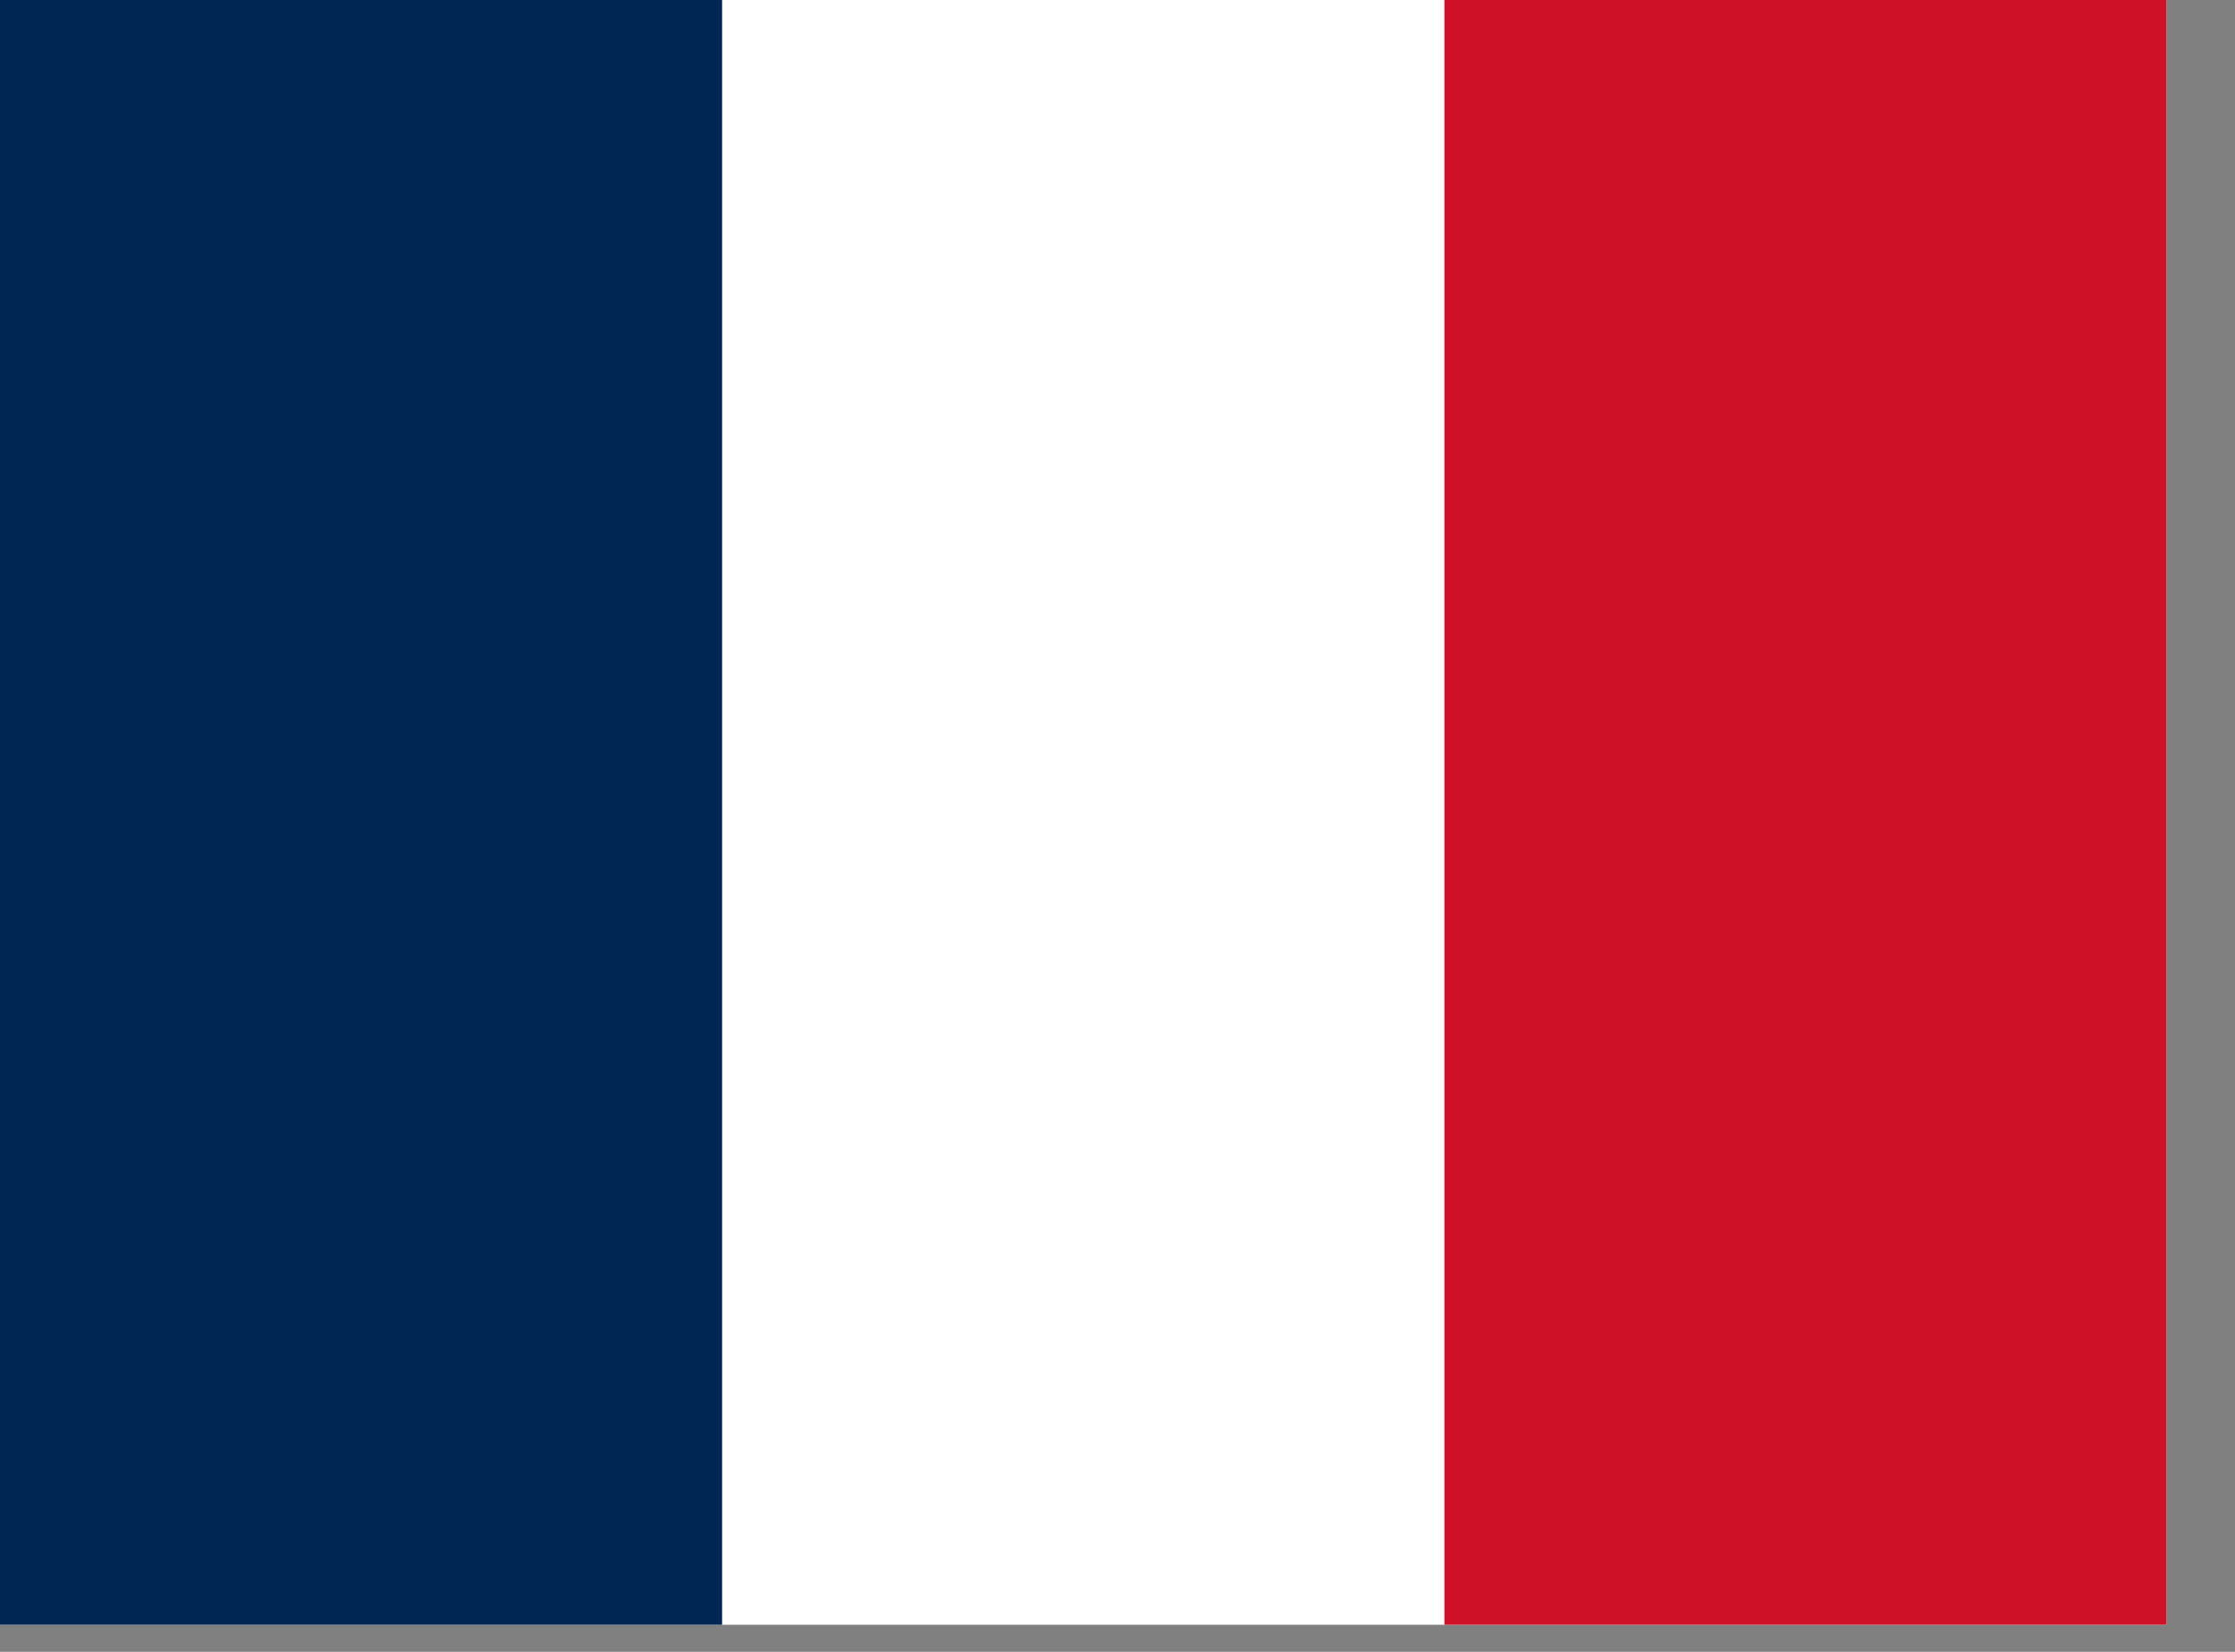
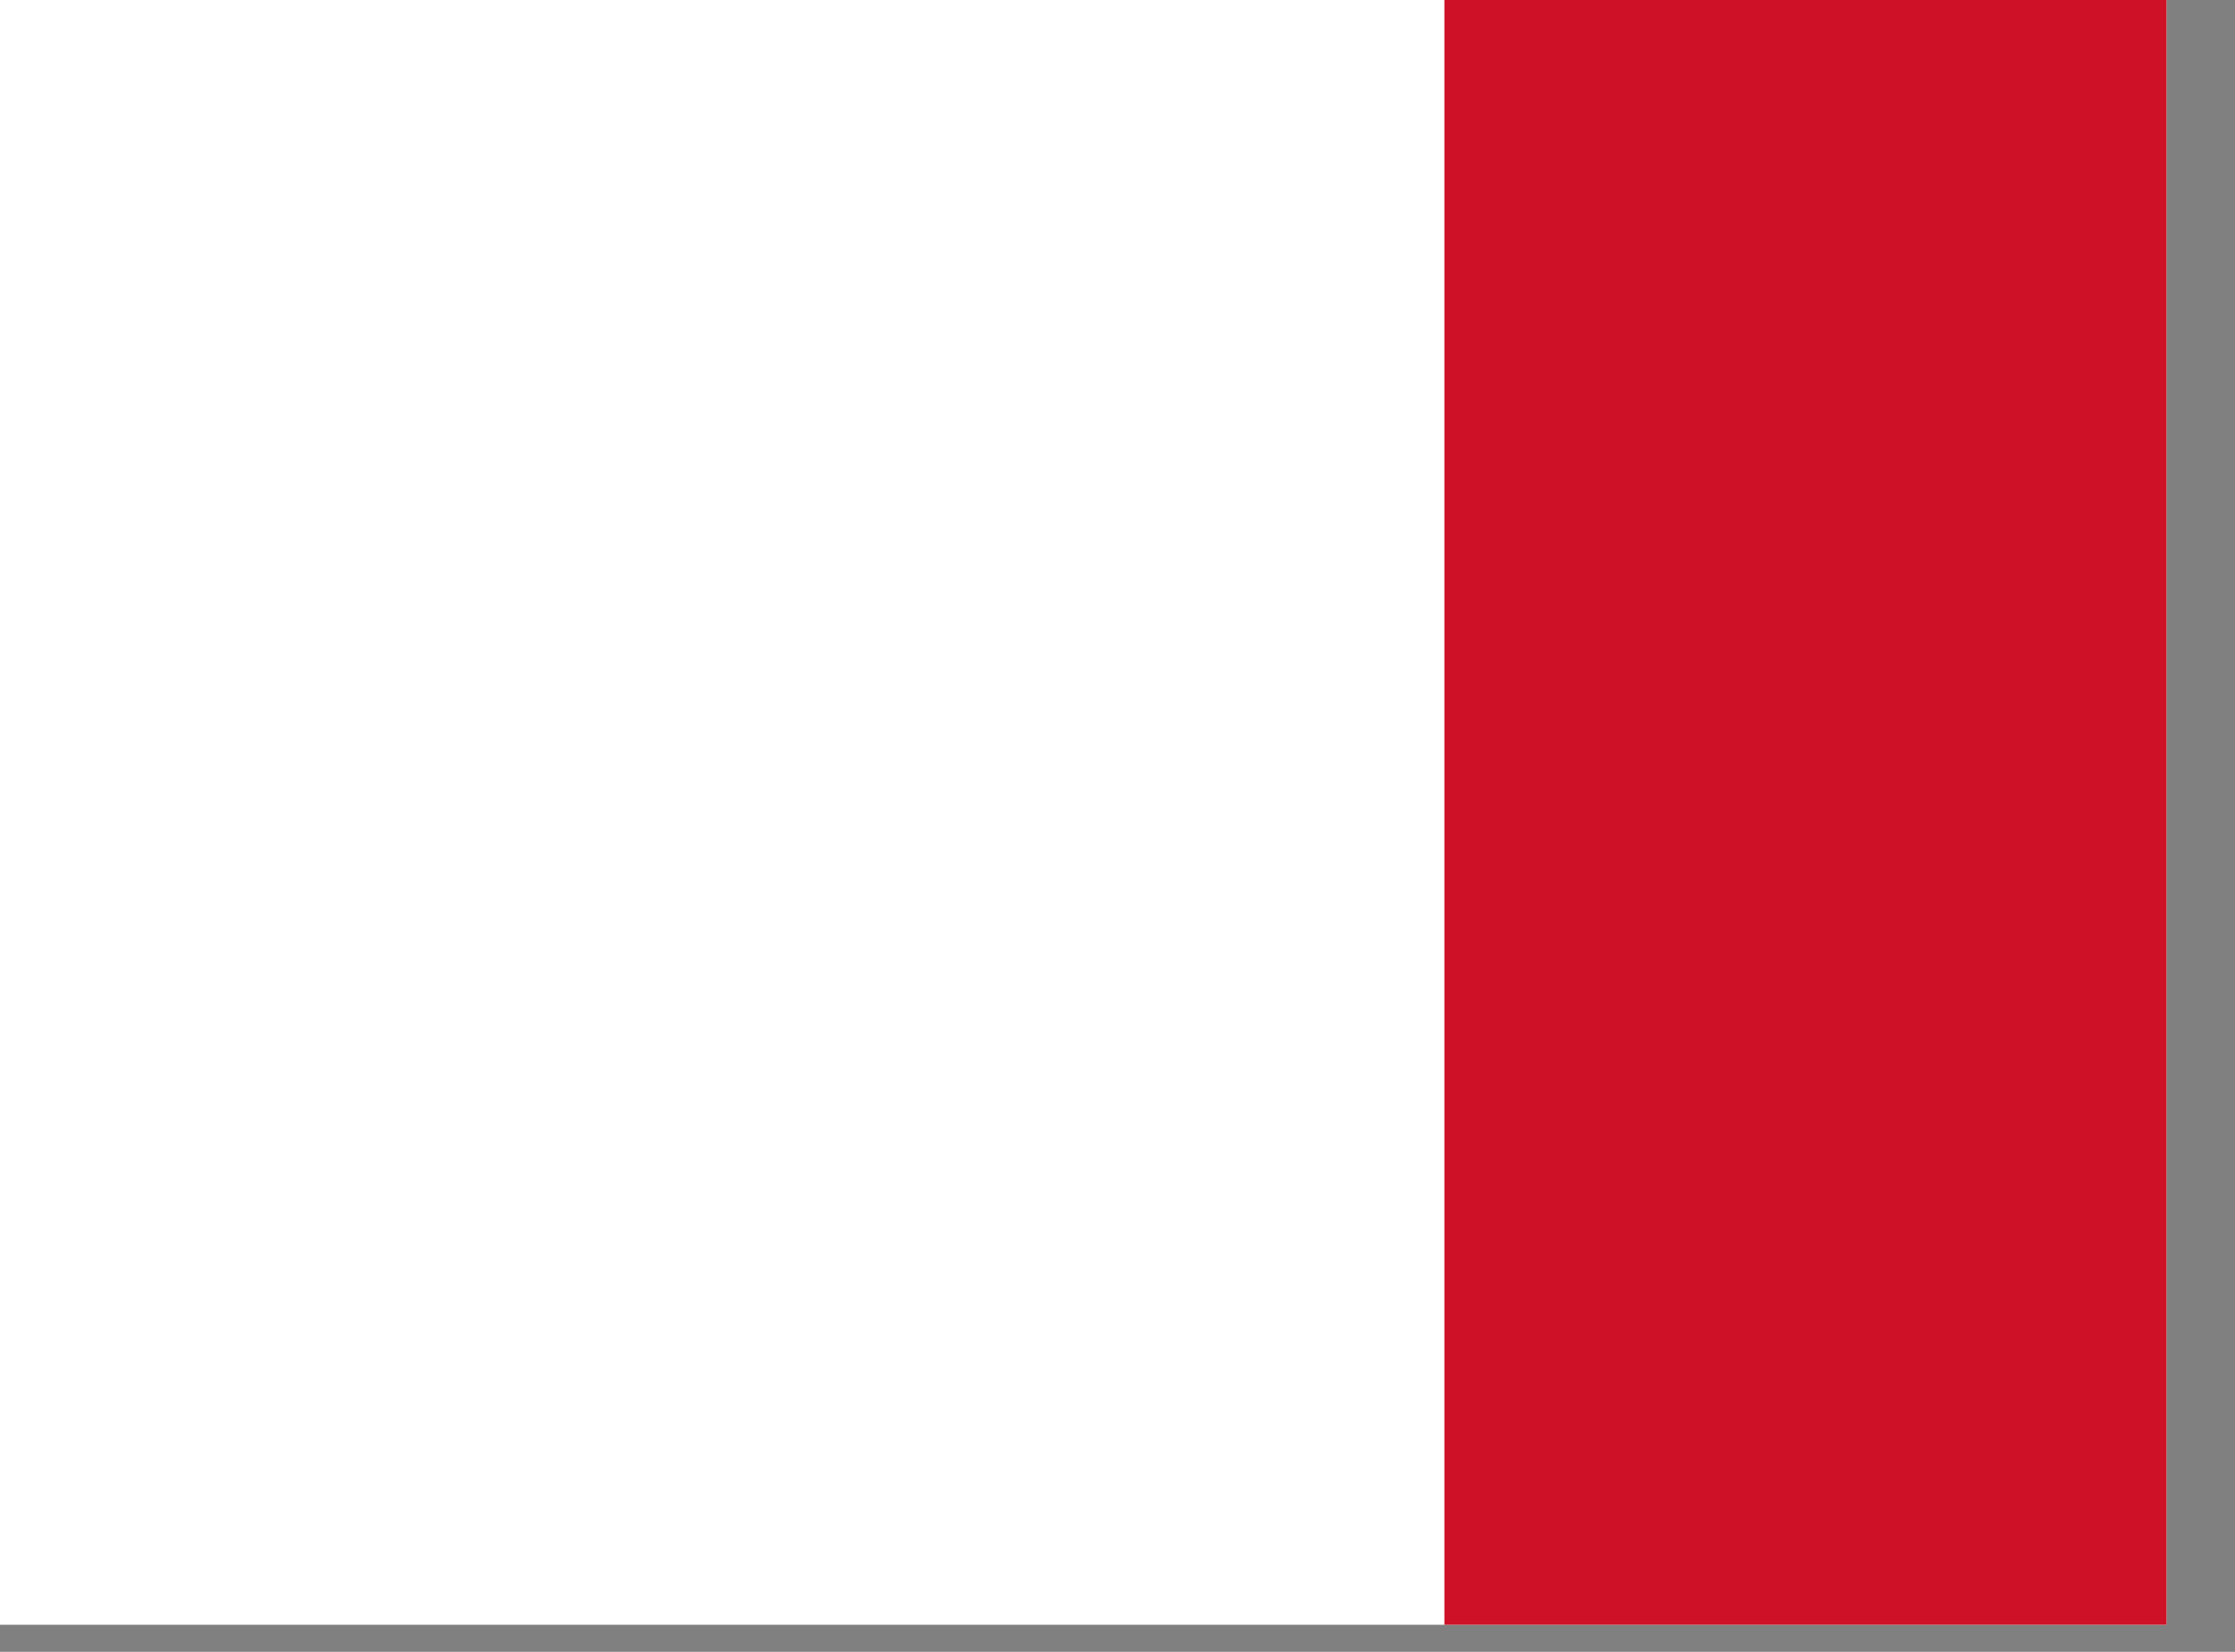
<svg xmlns="http://www.w3.org/2000/svg" width="23" height="17" viewBox="0 0 23 17" fill="none">
  <rect x="0" y="0" width="23" height="17" fill="#808080" stroke="none" />
  <g clip-path="url(#clip0_142_59)">
    <path fill-rule="evenodd" clip-rule="evenodd" d="M0 0H22.295V16.721H0V0Z" fill="white" />
-     <path fill-rule="evenodd" clip-rule="evenodd" d="M0 0H7.431V16.721H0V0Z" fill="#002654" />
    <path fill-rule="evenodd" clip-rule="evenodd" d="M14.864 0H22.295V16.721H14.864V0Z" fill="#CE1126" />
  </g>
  <defs>
    <clipPath id="clip0_142_59">
      <rect width="22.295" height="16.721" fill="white" />
    </clipPath>
  </defs>
</svg>